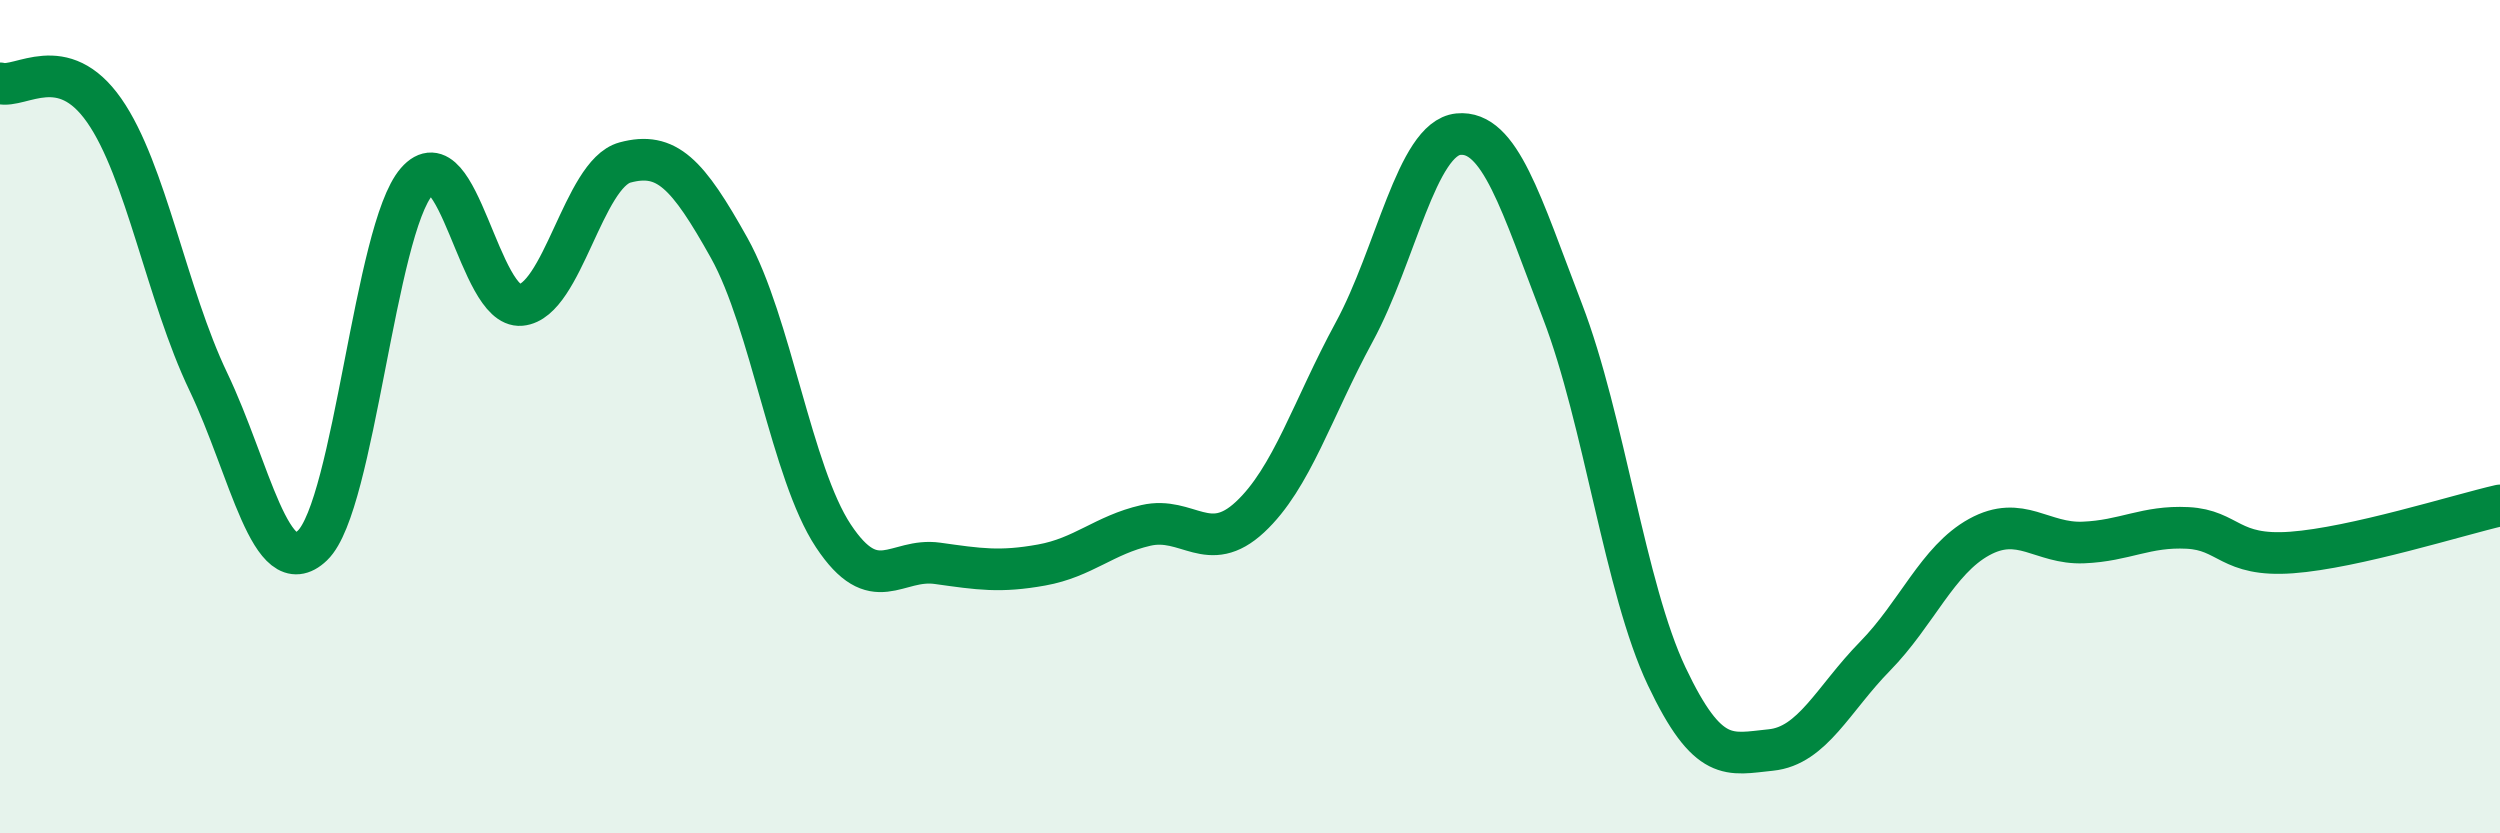
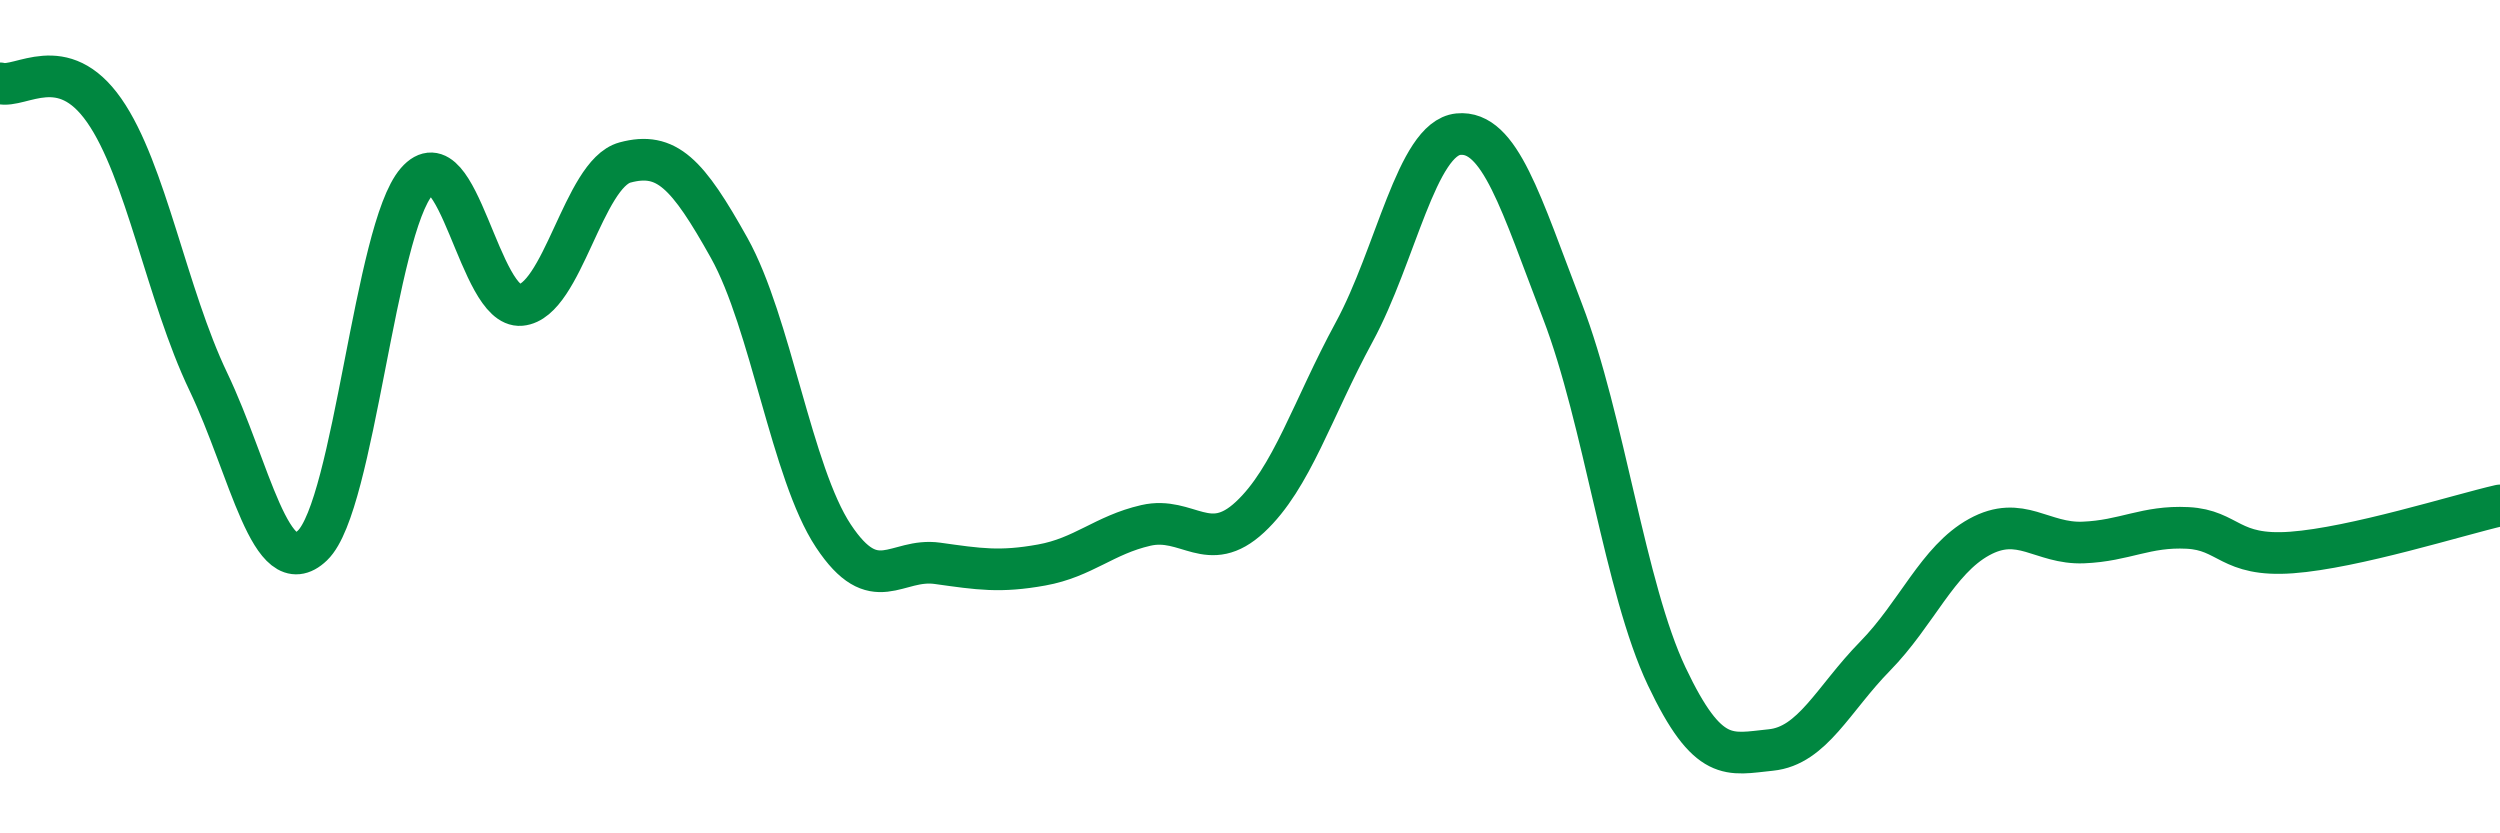
<svg xmlns="http://www.w3.org/2000/svg" width="60" height="20" viewBox="0 0 60 20">
-   <path d="M 0,2 C 0.5,2.13 1.5,1.22 2.5,2.65 C 3.5,4.08 4,7.07 5,9.16 C 6,11.25 6.5,14.05 7.5,13.09 C 8.5,12.13 9,5.51 10,4.36 C 11,3.21 11.5,7.41 12.5,7.32 C 13.5,7.23 14,4.17 15,3.9 C 16,3.63 16.5,4.16 17.5,5.95 C 18.5,7.74 19,11.35 20,12.86 C 21,14.37 21.5,13.38 22.5,13.52 C 23.5,13.66 24,13.74 25,13.56 C 26,13.38 26.5,12.84 27.5,12.61 C 28.5,12.38 29,13.34 30,12.41 C 31,11.48 31.5,9.81 32.5,7.97 C 33.5,6.13 34,3.32 35,3.22 C 36,3.12 36.5,4.87 37.5,7.47 C 38.5,10.07 39,14.12 40,16.23 C 41,18.34 41.5,18.1 42.5,18 C 43.5,17.9 44,16.77 45,15.75 C 46,14.73 46.5,13.44 47.5,12.89 C 48.5,12.34 49,13.06 50,13.02 C 51,12.98 51.5,12.62 52.5,12.67 C 53.5,12.72 53.5,13.37 55,13.26 C 56.5,13.15 59,12.36 60,12.13L60 20L0 20Z" fill="#008740" opacity="0.1" stroke-linecap="round" stroke-linejoin="round" />
  <path d="M 0,2 C 0.5,2.13 1.5,1.22 2.5,2.65 C 3.5,4.08 4,7.07 5,9.16 C 6,11.25 6.5,14.05 7.5,13.09 C 8.5,12.13 9,5.51 10,4.36 C 11,3.21 11.5,7.41 12.5,7.32 C 13.5,7.23 14,4.17 15,3.9 C 16,3.63 16.5,4.16 17.5,5.95 C 18.5,7.74 19,11.35 20,12.86 C 21,14.37 21.5,13.38 22.5,13.52 C 23.5,13.66 24,13.74 25,13.56 C 26,13.38 26.5,12.84 27.5,12.61 C 28.5,12.38 29,13.34 30,12.41 C 31,11.48 31.5,9.81 32.5,7.97 C 33.5,6.13 34,3.32 35,3.22 C 36,3.12 36.5,4.87 37.5,7.47 C 38.5,10.07 39,14.12 40,16.23 C 41,18.34 41.5,18.1 42.5,18 C 43.5,17.9 44,16.77 45,15.75 C 46,14.73 46.5,13.44 47.5,12.89 C 48.5,12.34 49,13.06 50,13.02 C 51,12.98 51.5,12.62 52.5,12.67 C 53.5,12.72 53.5,13.37 55,13.26 C 56.5,13.15 59,12.36 60,12.13" stroke="#008740" stroke-width="1" fill="none" stroke-linecap="round" stroke-linejoin="round" />
</svg>